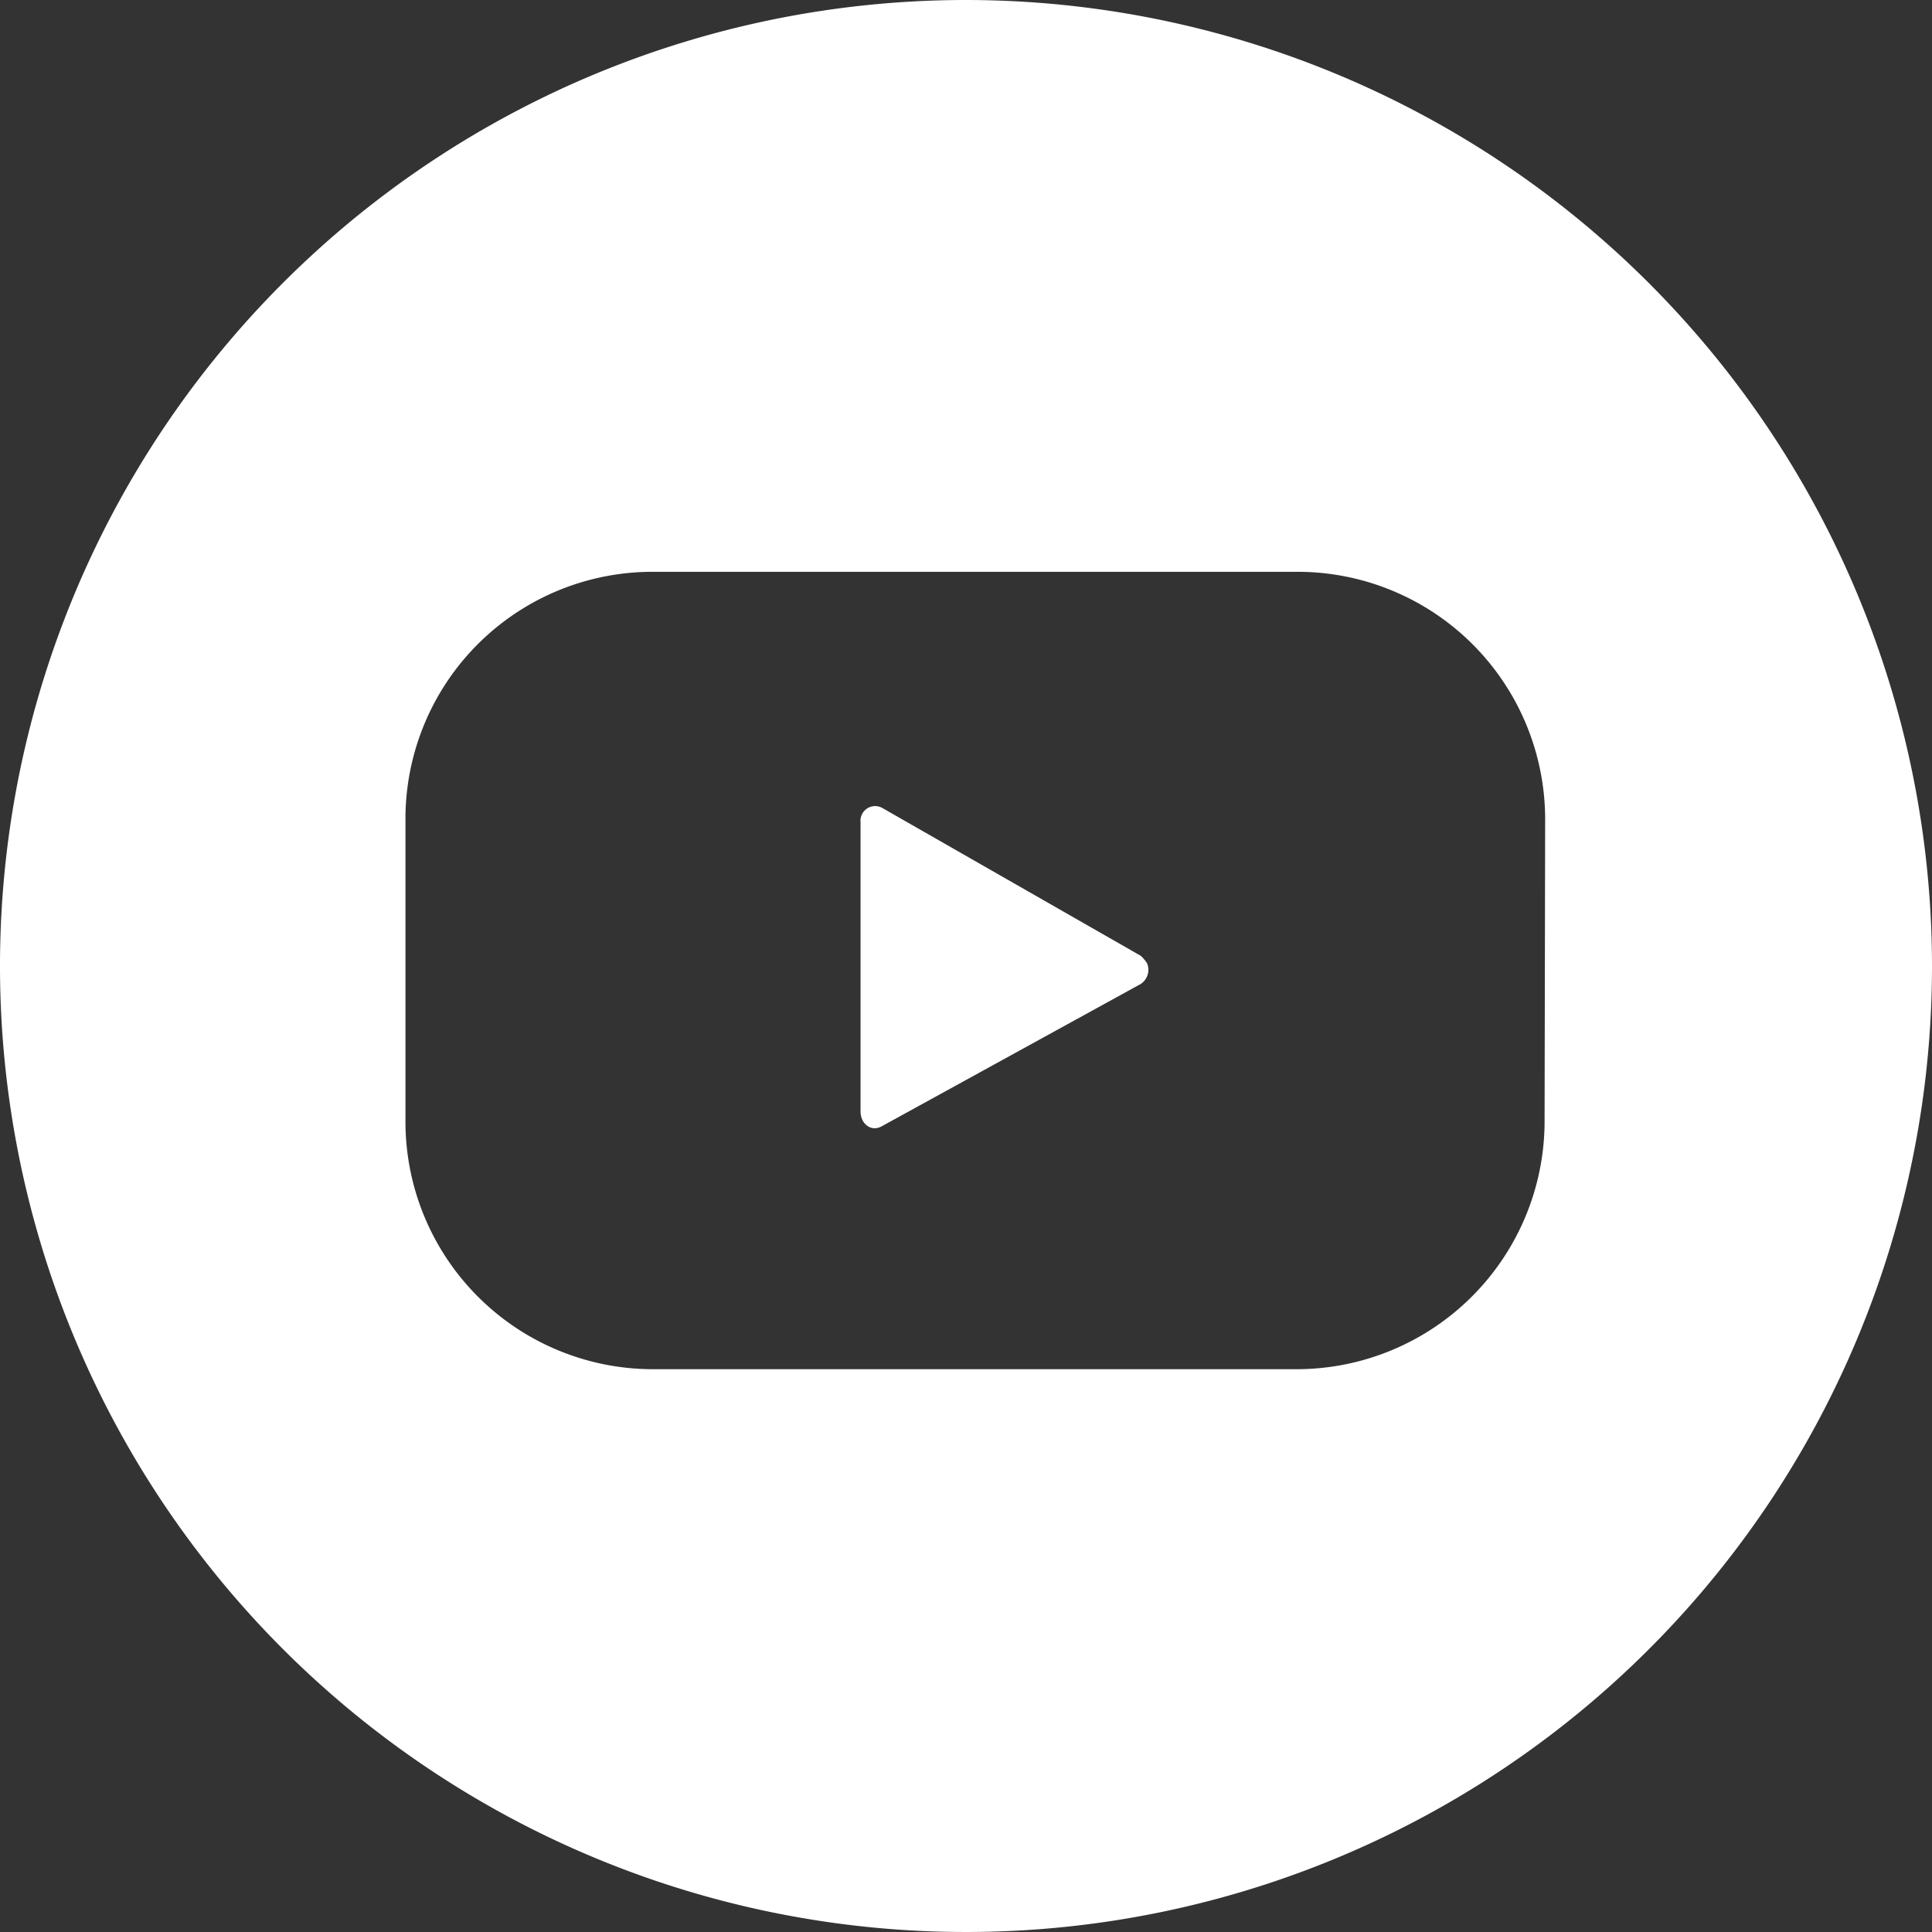
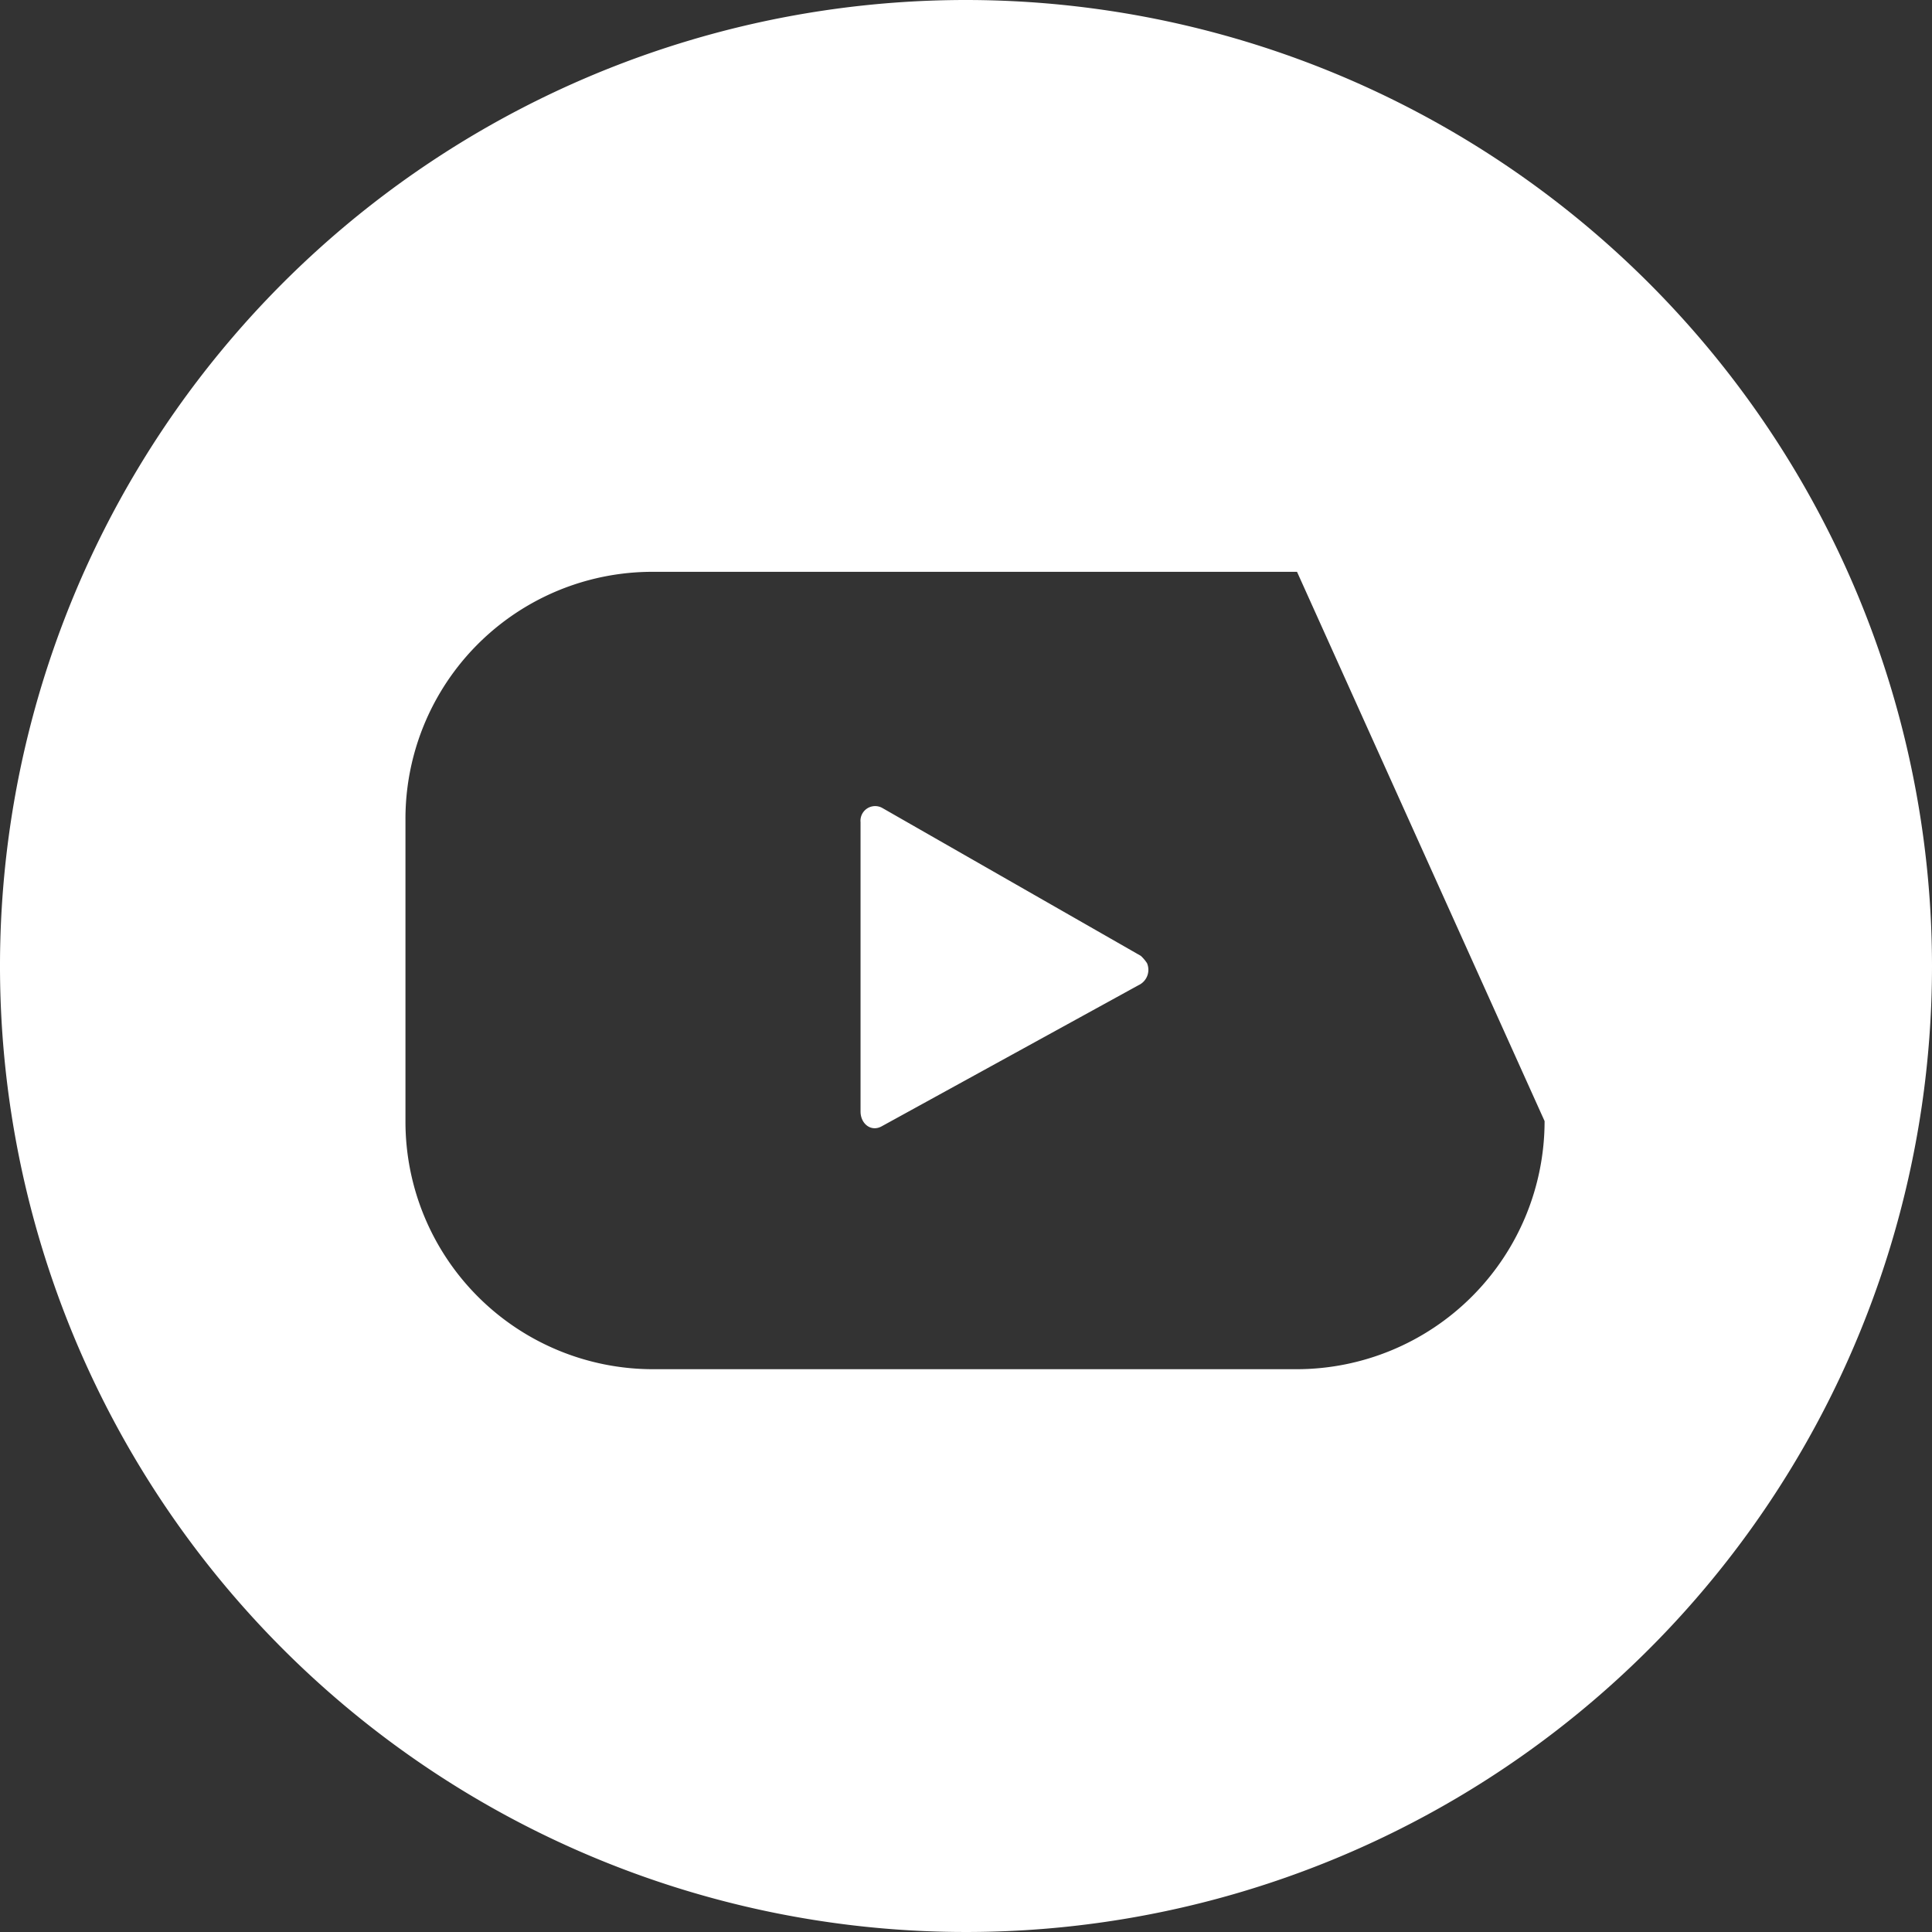
<svg xmlns="http://www.w3.org/2000/svg" id="Capa_1" data-name="Capa 1" viewBox="0 0 34.26 34.26">
  <rect x="0" y="0" width="34.26" height="34.26" fill="#333333" stroke="none" />
  <defs>
    <style>.cls-1{fill:#fff;}</style>
  </defs>
  <title>web</title>
  <g id="Grupo_103" data-name="Grupo 103">
    <g id="Grupo_102" data-name="Grupo 102">
-       <path id="Trazado_182" data-name="Trazado 182" class="cls-1" d="M17.13,0A17.13,17.13,0,1,0,34.26,17.13h0A17.14,17.14,0,0,0,17.13,0ZM27.39,19.88a4.4,4.4,0,0,1-4.4,4.4H11.58a4.39,4.39,0,0,1-4.39-4.39h0V14.54a4.38,4.38,0,0,1,4.38-4.4H23a4.39,4.39,0,0,1,4.4,4.39h0ZM15.65,14.33a.26.26,0,0,0-.39.25v5.13c0,.22.19.37.38.26l4.55-2.5a.3.3,0,0,0,.15-.39.69.69,0,0,0-.11-.13Z" />
+       <path id="Trazado_182" data-name="Trazado 182" class="cls-1" d="M17.13,0A17.13,17.13,0,1,0,34.26,17.13h0A17.14,17.14,0,0,0,17.13,0ZM27.39,19.88a4.4,4.4,0,0,1-4.4,4.4H11.58a4.39,4.39,0,0,1-4.39-4.39h0V14.54a4.38,4.38,0,0,1,4.38-4.4H23h0ZM15.65,14.33a.26.26,0,0,0-.39.25v5.13c0,.22.19.37.38.26l4.55-2.5a.3.3,0,0,0,.15-.39.69.69,0,0,0-.11-.13Z" />
    </g>
  </g>
</svg>